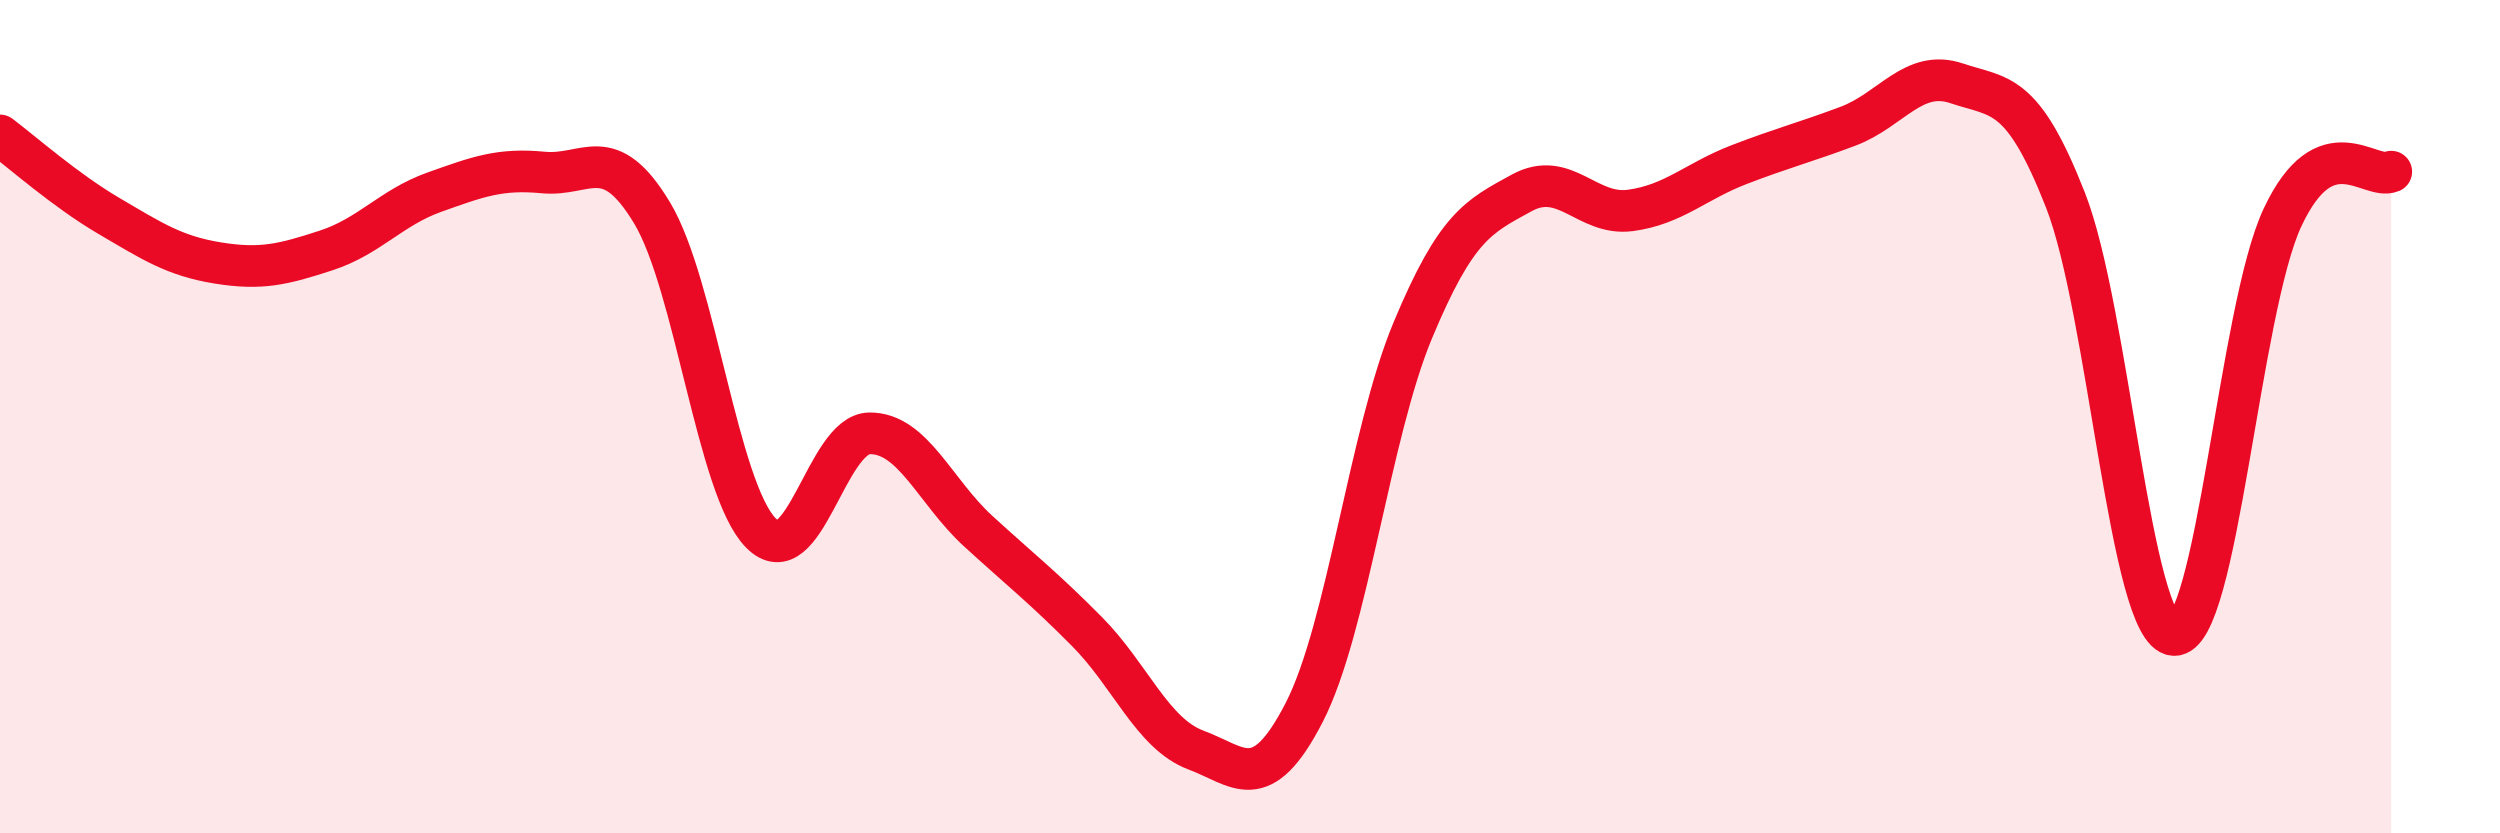
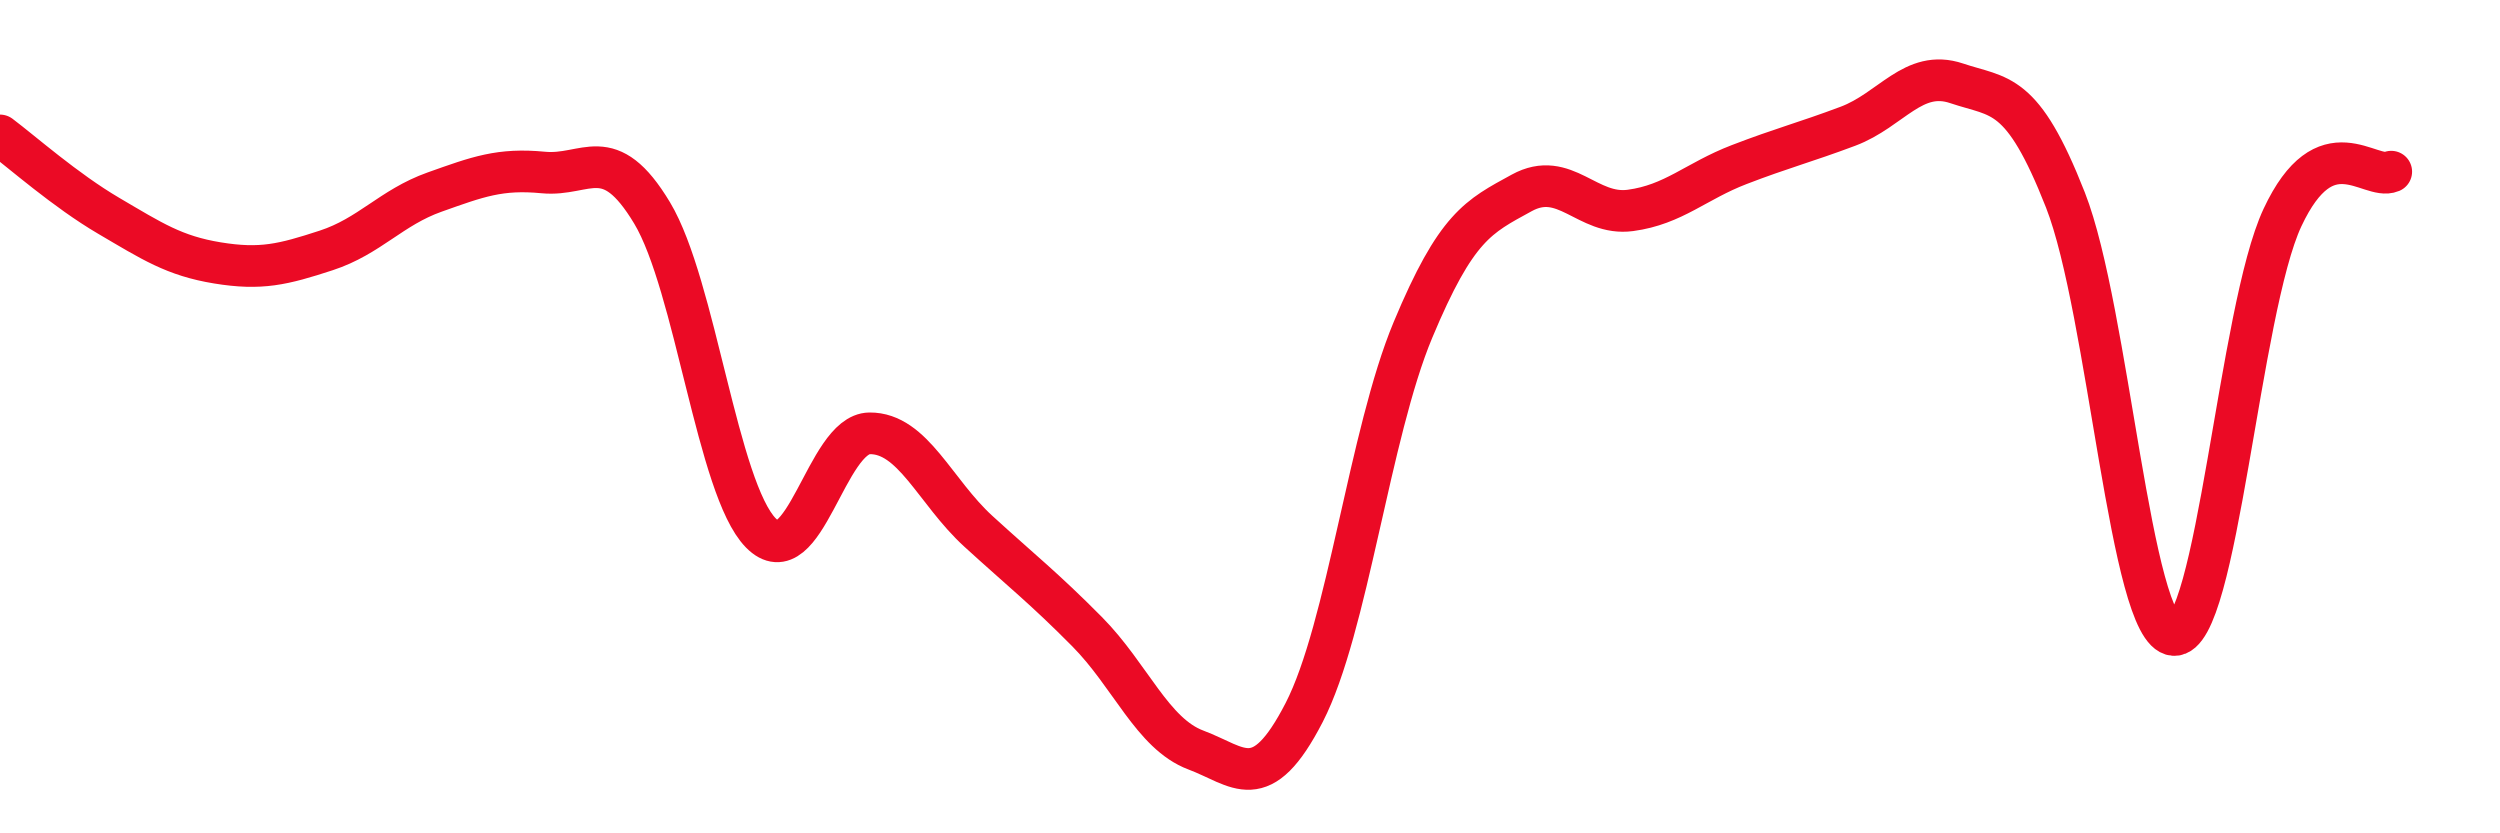
<svg xmlns="http://www.w3.org/2000/svg" width="60" height="20" viewBox="0 0 60 20">
-   <path d="M 0,3.25 C 0.52,3.64 1.57,4.57 2.61,5.18 C 3.65,5.79 4.18,6.14 5.22,6.31 C 6.26,6.48 6.79,6.35 7.83,6.01 C 8.87,5.67 9.39,4.98 10.43,4.61 C 11.47,4.24 12,4.04 13.04,4.14 C 14.08,4.24 14.61,3.38 15.65,5.11 C 16.69,6.84 17.22,11.73 18.26,12.79 C 19.3,13.85 19.83,10.41 20.87,10.4 C 21.91,10.39 22.44,11.8 23.48,12.75 C 24.52,13.7 25.05,14.11 26.09,15.16 C 27.13,16.21 27.66,17.61 28.7,18 C 29.74,18.39 30.26,19.12 31.3,17.1 C 32.34,15.08 32.87,10.41 33.91,7.92 C 34.95,5.43 35.48,5.2 36.52,4.63 C 37.56,4.06 38.09,5.19 39.13,5.05 C 40.17,4.91 40.7,4.35 41.74,3.95 C 42.78,3.55 43.31,3.42 44.35,3.03 C 45.39,2.64 45.92,1.65 46.96,2 C 48,2.35 48.53,2.15 49.57,4.8 C 50.61,7.45 51.13,15.16 52.17,15.24 C 53.21,15.32 53.74,7.44 54.78,5.22 C 55.82,3 56.87,4.34 57.39,4.12L57.39 20L0 20Z" fill="#EB0A25" opacity="0.1" stroke-linecap="round" stroke-linejoin="round" />
  <path d="M 0,3.25 C 0.52,3.64 1.57,4.57 2.61,5.18 C 3.65,5.79 4.18,6.14 5.22,6.31 C 6.26,6.48 6.79,6.35 7.83,6.01 C 8.87,5.67 9.39,4.98 10.43,4.61 C 11.47,4.24 12,4.04 13.04,4.14 C 14.08,4.24 14.61,3.38 15.65,5.11 C 16.69,6.84 17.22,11.73 18.26,12.79 C 19.3,13.85 19.83,10.41 20.87,10.4 C 21.91,10.39 22.44,11.8 23.48,12.75 C 24.52,13.7 25.05,14.11 26.09,15.16 C 27.13,16.21 27.66,17.61 28.7,18 C 29.74,18.39 30.26,19.12 31.3,17.1 C 32.34,15.08 32.87,10.41 33.91,7.92 C 34.95,5.43 35.48,5.2 36.52,4.63 C 37.56,4.06 38.09,5.19 39.13,5.05 C 40.17,4.91 40.7,4.35 41.74,3.95 C 42.78,3.55 43.31,3.42 44.35,3.03 C 45.39,2.64 45.92,1.65 46.96,2 C 48,2.35 48.53,2.15 49.57,4.8 C 50.61,7.45 51.13,15.16 52.17,15.24 C 53.21,15.32 53.74,7.44 54.78,5.22 C 55.82,3 56.87,4.34 57.39,4.12" stroke="#EB0A25" stroke-width="1" fill="none" stroke-linecap="round" stroke-linejoin="round" />
</svg>